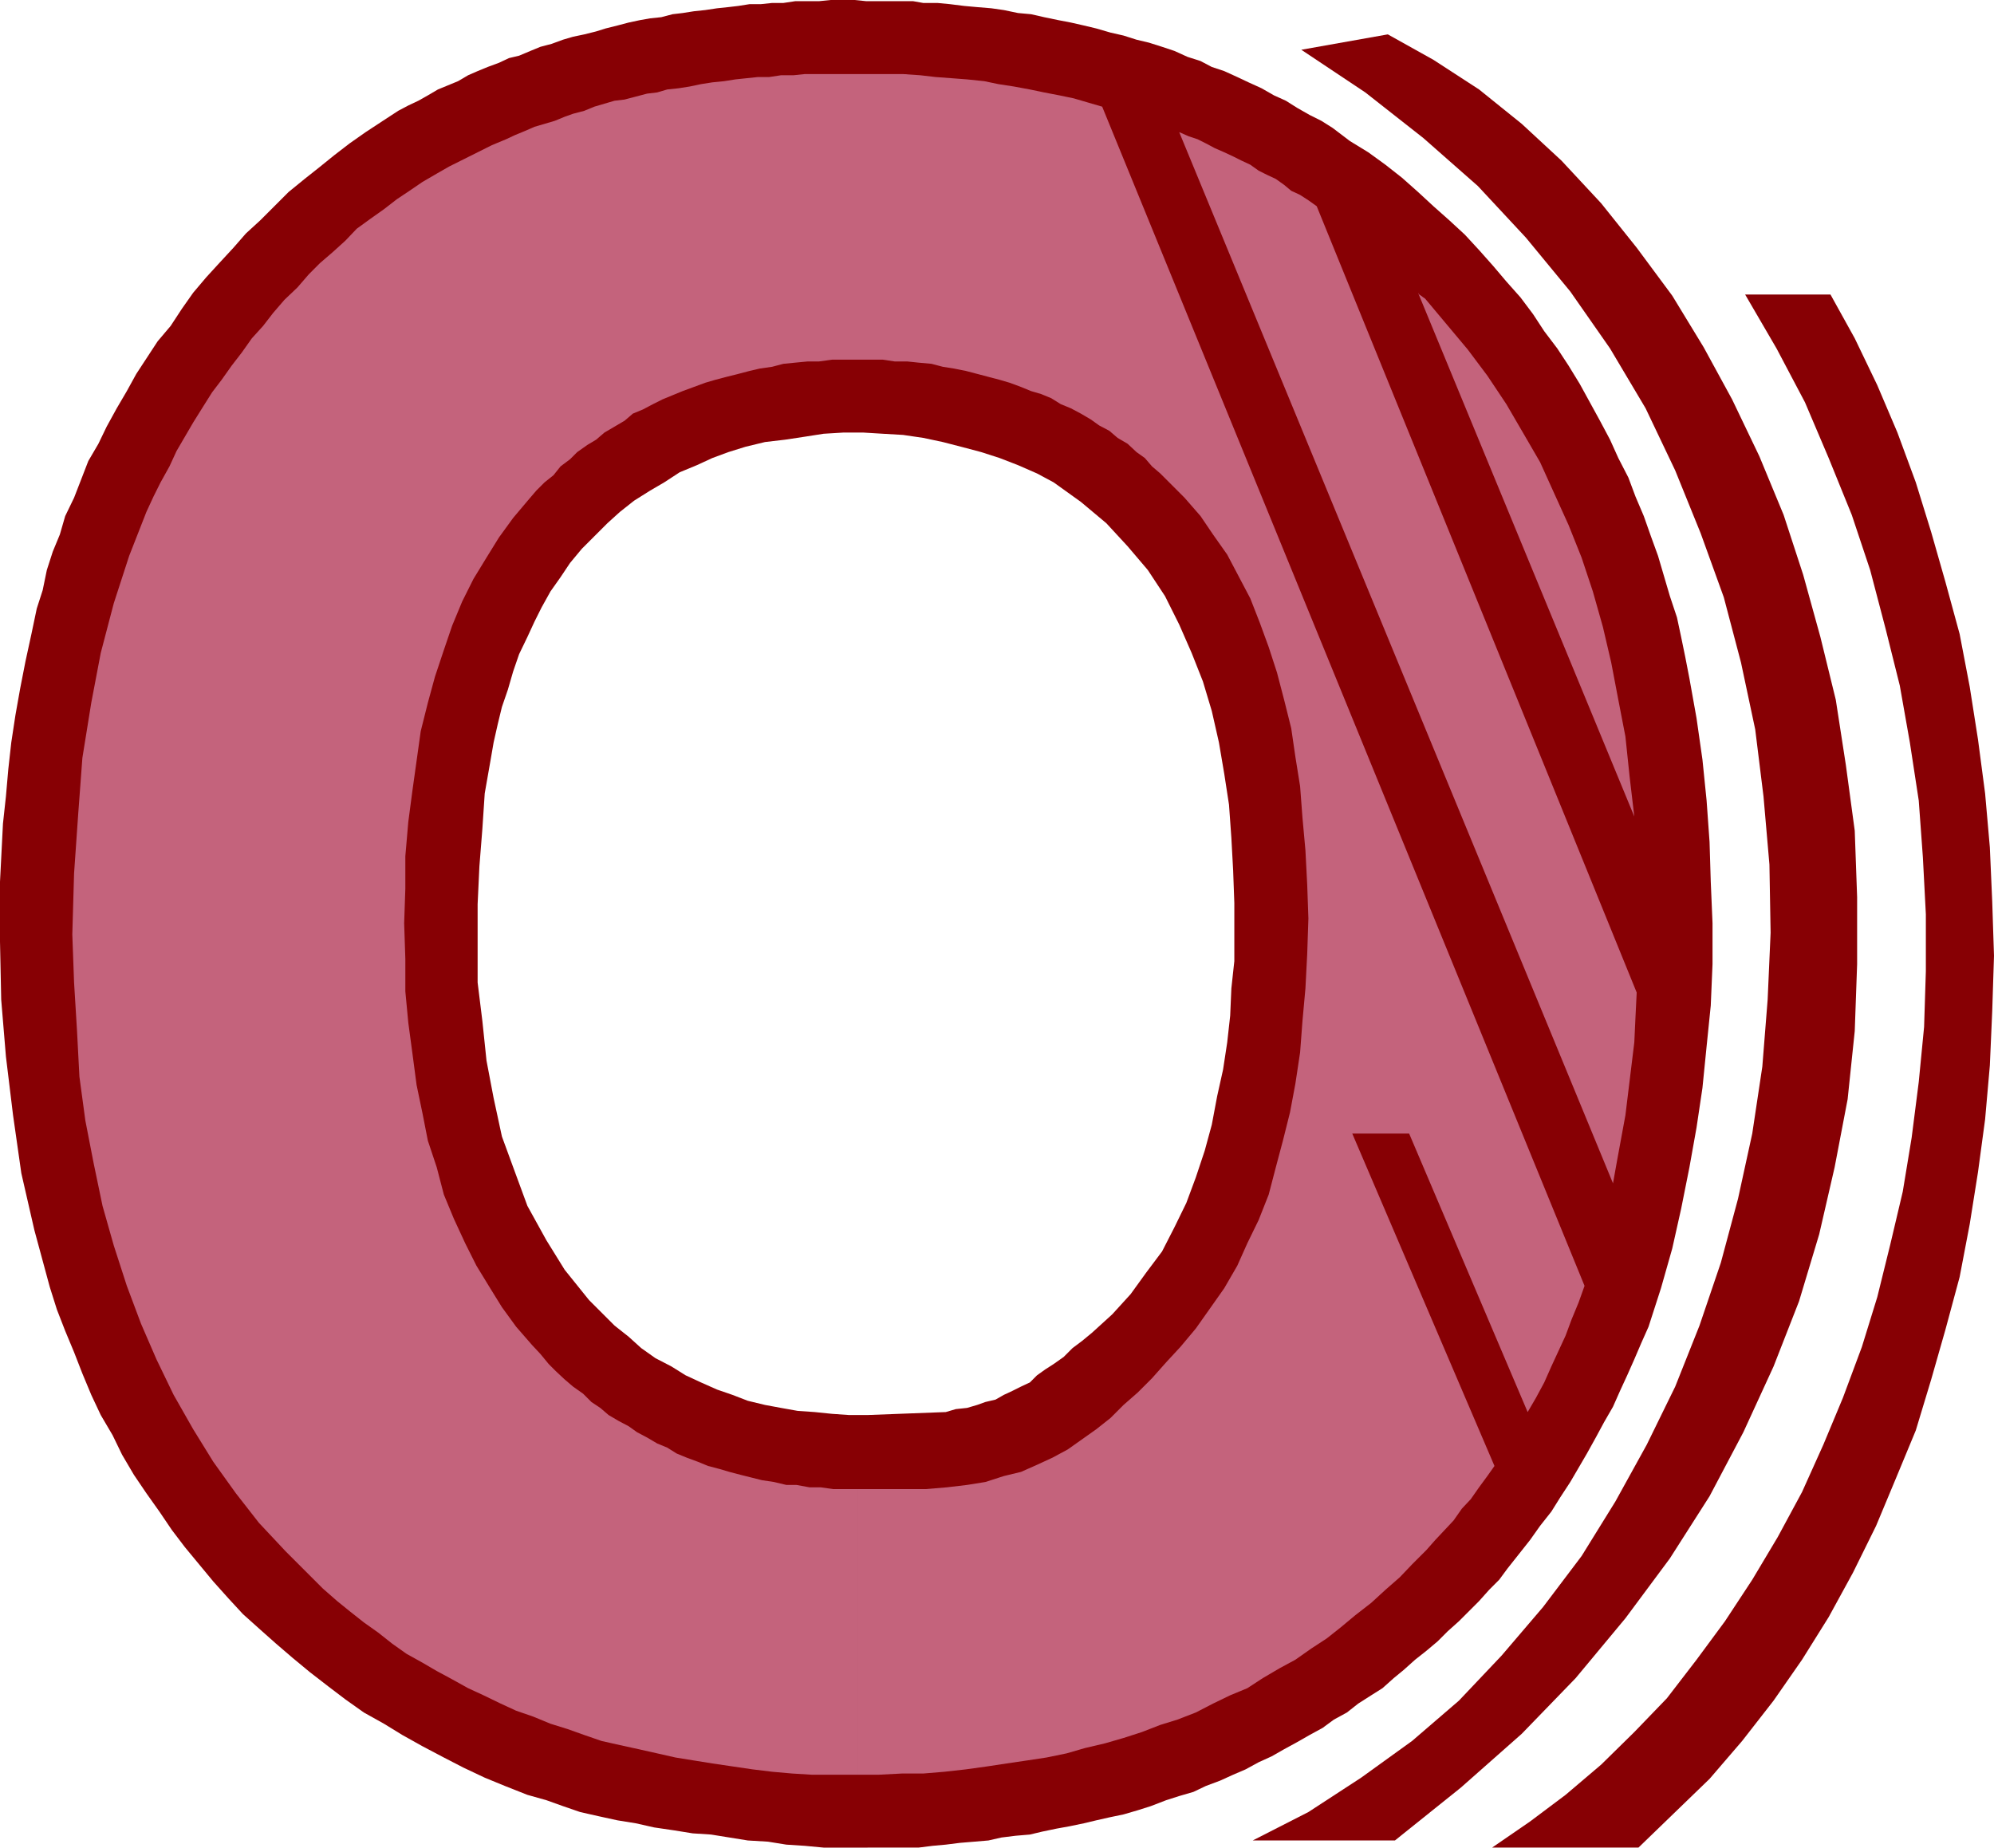
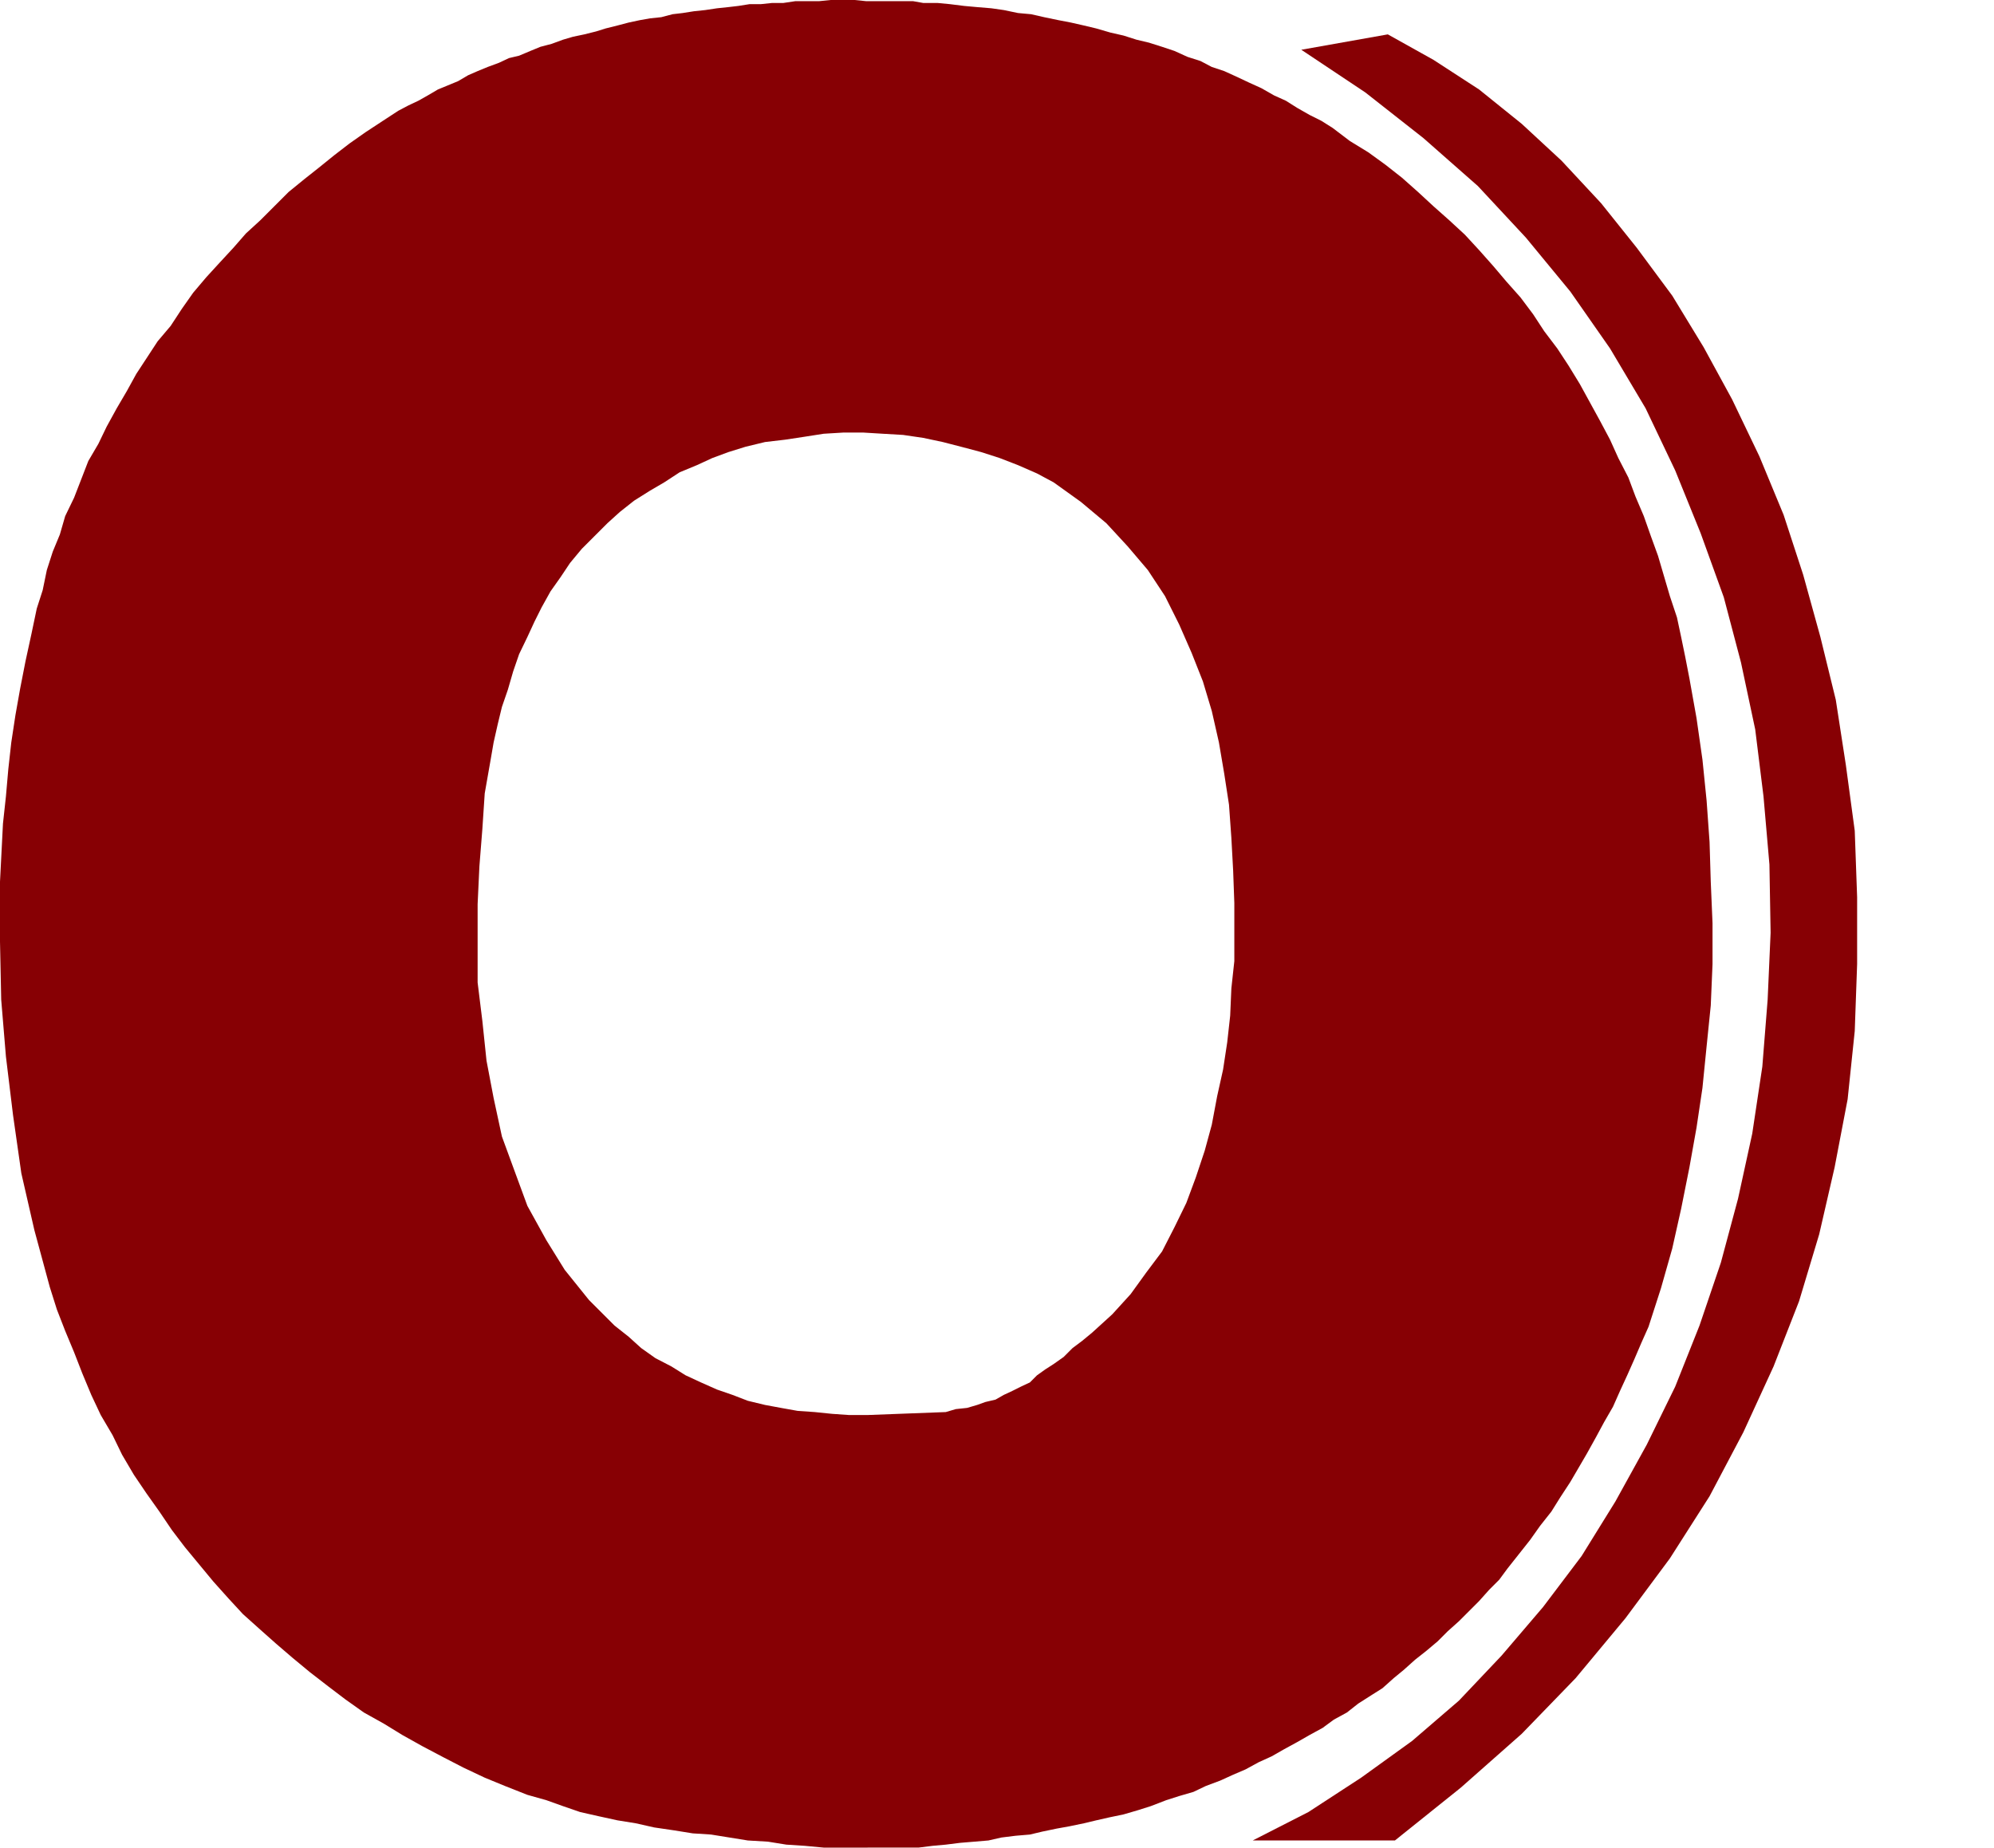
<svg xmlns="http://www.w3.org/2000/svg" width="336.5" height="311.801">
  <path fill="#870004" d="M146.402 311.8v-73l13.2-.5 1.699-.5 1.902-.202 1.7-.5 1.398-.5 1.699-.399 1.402-.8 1.5-.7 1.399-.699 1.5-.7 1.199-1.202 1.402-1 1.399-.899L179.5 229l1.5-1.5 1.602-1.2 1.699-1.402 3.402-3.097 3.098-3.403 2.601-3.597 2.7-3.602 2.101-4.101 2-4.098 1.598-4.3 1.5-4.5 1.199-4.4.902-4.8 1-4.5.7-4.602.5-4.5.199-4.597.5-4.602v-9.8l-.2-5.5-.3-5.5-.399-5.598-.8-5.203-.899-5.297L204.5 120l-1.5-5-1.898-4.8-2.102-4.802-2.398-4.8-2.899-4.399-3.402-4-3.598-3.898-4.3-3.602-4.602-3.3-2.801-1.5-3.2-1.399-3.097-1.2-3.101-1-3.399-.902-3.101-.8-3.301-.7-3.399-.5L149 73.2l-3.297-.2h-3.402l-3.301.2-3.2.5-3.3.5-3.398.398-3.301.8-2.899.903-2.699 1-2.601 1.199-2.899 1.2-2.601 1.698-2.399 1.403L107 84.5l-2.398 1.898-2.102 1.903-4.297 4.297-2 2.402-1.601 2.398-1.7 2.403-1.5 2.699-1.199 2.398L89 107.5l-1.398 2.898-1 2.903-.899 3.097-1 2.903-.703 2.898-.7 3.102-.5 2.898-1 5.7-.398 6-.5 6.3-.3 6.399V165.8l.8 6.5.7 6.699 1.199 6.3 1.402 6.5 2.2 6L89 203.5l3.203 5.8 3.098 5 4.101 5.098 4.301 4.301 2.399 1.899 2.101 1.902 2.399 1.7 2.699 1.398 2.402 1.5 2.598 1.203L121 234.5l2.602.898 2.601 1 2.899.7 2.699.5 2.8.5 2.899.203 2.902.297 2.899.203h3.101v73H139l-3.2-.301-3.097-.2-3.101-.5-3.399-.202-6.203-1-3.098-.2-3.101-.5-3.399-.5-3.101-.699-3.098-.5L101 306.5l-3.098-.7-2.902-1-2.797-1-3.203-.902-3.797-1.5L81.801 300l-3.598-1.7-3.3-1.702-3.602-1.899-3.399-1.898-3.101-1.903L61.402 289l-3.101-2.2-2.899-2.202-3.101-2.399-2.899-2.398-2.8-2.403-2.7-2.398L41 272.398l-2.398-2.597L36 266.898 33.602 264l-2.399-2.902L29 258.199l-2.098-3.101L24.703 252l-2.101-3.102-2-3.398L19 242.2l-2-3.4-1.598-3.402-1.5-3.597-1.402-3.602-1.5-3.601L9.602 221l-1.2-3.8-2.601-9.602L3.6 198l-1.398-9.8L1 178.3l-.797-9.6L0 158.897V148.8l.5-9.8.5-4.602.402-4.597.5-4.5.7-4.602.8-4.5.899-4.601 1-4.598.902-4.3 1-3.102.7-3.399 1-3.101 1.199-2.899.898-3.101L12.5 84l1.203-3.102 1.2-3.097 1.699-2.903L18 72l1.703-3.102 1.7-2.898L23 63.098l1.703-2.598 1.899-2.902L28.8 55l1.902-2.902 1.899-2.7 2.199-2.597 2.2-2.403 2.402-2.597 2.098-2.403 2.402-2.199 4.801-4.8 2.7-2.2 2.398-1.898 2.601-2.102 2.598-2 2.703-1.898 2.899-1.903 2.601-1.699 1.7-.898L70.601 17l1.601-.902 1.7-1 3.398-1.399 1.699-1L80.602 12l1.699-.7 1.902-.702 1.7-.797 1.699-.403 1.898-.8 1.703-.7 1.899-.5L95 6.7l1.703-.5 1.899-.398 2-.5 1.601-.5 2-.5 1.899-.5L108 3.398l1.703-.3 1.899-.2 1.898-.5 1.703-.199 1.899-.3 1.898-.2 2-.3 1.902-.2 1.7-.199L126.5.7h1.902l1.899-.2h1.902l2-.3h4l2-.2h4l2 .2h7.899l1.699.3h2.402l2.098.2 2.402.3 2.2.2 2.398.198 2.101.301 2.399.5 2.199.2 2.203.5 2.399.5 2.101.402 2.2.5 2.097.5 2.402.699 2.2.5 2.199.7 2.101.5 2.2.698 2.101.7 2.2 1 2.199.703 1.898 1 2.102.699 2.199 1 1.902.898 2.2 1 2.097 1.2 2 .902 1.902 1.2L221 19.397l2 1 1.902 1.2 2.899 2.203 3.101 1.898 2.899 2.102L236.6 30l2.7 2.398 2.601 2.403 2.7 2.398 2.601 2.399 2.399 2.601L252 44.9l2.203 2.601 2.399 2.7 2.101 2.8 1.899 2.898 2.199 2.903 1.902 2.898 1.899 3.102 1.699 3.097L270 71l1.703 3.2 1.399 3.1 1.699 3.298L276 83.8l1.402 3.297 1.2 3.402 1.199 3.3 2 6.798 1.199 3.601.703 3.301.7 3.398.699 3.602 1.199 6.7 1 7 .699 6.898.5 7 .203 6.703.297 7v6.898l-.297 7-.703 6.899-.7 7-1 6.703-1.198 6.699-1.399 7-1.5 6.7-1.902 6.698-2.098 6.5-1.203 2.7-1.2 2.8-1.198 2.7-1.2 2.601-1.199 2.7-1.5 2.601-1.402 2.598-1.5 2.703-1.399 2.398-1.402 2.399-1.7 2.601-1.5 2.399-1.898 2.402-1.699 2.398-1.902 2.403-1.899 2.398-1.402 1.899-1.7 1.703-1.698 1.898-3.399 3.399-1.902 1.703-1.7 1.699-1.898 1.598-1.902 1.5-1.899 1.703-1.699 1.398-1.902 1.7-1.899 1.199-2.199 1.402-1.902 1.5-2.2 1.2-1.898 1.398L221 292.8l-2.098 1.2-2.199 1.2-2.101 1.198-2.2 1-2.199 1.2-2.101.902-2.2 1-2.402.898-2.098 1-2.402.7-2.2.703-2.597 1-2.203.699-2.398.7-2.399.5-2.203.5-2.098.5-2.402.5-2.2.398-2.398.5-2.101.5-2.399.203-2.402.297-2.2.5-2.398.203L162 311l-2.398.3-2.2.2-2.402.3h-8.598" />
-   <path fill="#c4637c" d="M144.703 299.5v-48.2h11.5l3.598-.3 3.402-.402 3.098-.5 3.101-1 2.899-.7L175 247.2l2.602-1.199 2.601-1.402L185 241.2l2.402-1.898 2.2-2.203L192 235l2.402-2.402 2.399-2.7 2.402-2.597 2.598-3.102 2.402-3.398 2.399-3.403 2.199-3.8 1.699-3.797 1.902-3.903 1.7-4.3L215.3 197l1.199-4.5 1.203-4.8.899-4.802.8-5.3.399-5.297.5-5.5.3-5.801.2-6-.2-5.7-.3-5.8-.5-5.5-.399-5.3-.8-5-.7-4.802-1.199-4.8-1.203-4.598-1.398-4.3-1.5-4.102L211 101l-2-3.8-1.898-3.602-2.399-3.399-2.101-3.101-2.7-3.098-4.101-4.102-1.399-1.199-1.199-1.398-1.402-1-1.5-1.403-1.7-1-1.398-1.199-1.703-.898-1.398-1-1.7-1-1.699-.903L179 68.2l-1.598-1-1.699-.699L174 66l-1.7-.7-1.898-.702-1.699-.5-1.902-.5-1.899-.5-1.902-.5-2-.399-1.898-.3-1.899-.5-2.203-.2-1.898-.199H151l-2-.3h-8.598l-2.199.3h-1.902l-2.098.2-2 .198-1.902.5-2.098.301-1.703.399-1.898.5-2 .5-1.899.5-1.703.5-1.898.703-1.899.699-1.703.7-1.7.698-1.597.801-1.703.899-1.7.703L105.403 71l-1.699 1L102 73l-1.398 1.2-1.5.898-1.7 1.203-1.199 1.199-1.601 1.2-1.2 1.5-1.5 1.198-1.402 1.403-1.2 1.398-2.698 3.2-2.399 3.3-2.101 3.399-2.2 3.601L78 101.5l-1.7 4.098-1.398 4.101-1.5 4.5-1.199 4.399-1.203 4.8-1.398 10-.7 5.301-.5 5.801v5.5l-.199 5.8.2 6v5.5l.5 5.298.699 5.203.699 5.297 1 4.8.902 4.602 1.5 4.5 1.2 4.598 1.699 4.101 1.898 4.102 1.902 3.797 2.2 3.601 2.101 3.399 2.399 3.3L89.8 227l1.402 1.5 1.399 1.7 1.199 1.198 1.5 1.403L96.703 234l1.7 1.2 1.398 1.398 1.5 1 1.402 1.203 1.7 1 1.699.898 1.398 1 1.703.899 1.7 1 1.699.703 1.601 1 1.7.699 1.898.7 1.699.698 1.902.5 1.7.5 1.898.5 2 .5 1.602.403 2 .297 2.101.5h1.7l2.199.402h1.898l2.102.3h4.101v48.2H137l-3.297-.2-3.402-.3-3.301-.402-6.797-1-6.203-1-3.098-.7-3.101-.699-3.2-.699-3.101-.7-2.898-1-2.801-1-2.899-.902L90 289.7l-2.898-1-2.602-1.2-2.898-1.402-2.602-1.2-2.7-1.5L73.704 282l-2.402-1.402-2.7-1.5-2.398-1.7-2.402-1.898-2.399-1.7L59 271.899l-2.098-1.699-2.402-2.101-6.297-6.297-4.5-4.801-3.902-5L36 246.7l-3.398-5.5-3.301-5.802-2.899-6-2.601-6L21.402 217l-2.199-6.8-1.902-6.7-1.5-7.2-1.399-7.202-1-7.399L13 174l-.5-8.2-.297-8.1.297-10.302.703-10.097.7-9.403 1.5-9.3L17 110.199l2.203-8.398 2.598-8 2.902-7.403 1.2-2.597 1.199-2.403 1.5-2.699 1.199-2.601 1.402-2.399 1.399-2.398 1.5-2.403L35.8 66.2l1.601-2.101 1.7-2.399 1.699-2.2 1.699-2.402L44.402 55l1.7-2.2L48 50.599l2.203-2.098 1.899-2.2L54 44.399l2.203-1.898 2.098-1.902 1.902-2 2.2-1.598 2.398-1.7L67 33.599l2.102-1.399 2.199-1.5 2.402-1.398 2.098-1.203 2.402-1.2L83 24.5l2.402-1 1.5-.7 1.7-.702 1.601-.7 3.399-1L95.3 19.7l1.402-.5 1.899-.5 1.699-.7 1.699-.5 1.703-.5 1.7-.2 1.898-.5 1.902-.5 1.7-.202 1.699-.5 1.898-.2 1.902-.3 1.899-.399 1.902-.3 2-.2 1.899-.3 1.898-.2 1.902-.199h1.899l2-.3h2.101l1.899-.2h16.601l2.899.2 2.601.3 2.7.2 2.601.198 2.899.301 2.398.5 2.602.399 2.699.5 2.402.5 2.598.5 2.402.5 2.399.703L186 18l81.402 199-1 2.8-1.199 2.9-1 2.698L263 228l-1.2 2.598-1.198 2.703-1.399 2.597-1.402 2.403-20-47h-9.598l24 56.097-1.203 1.7-1.398 1.902-1.399 2-1.5 1.598-1.402 2-1.5 1.601-1.598 1.7-1.5 1.699-2.402 2.402-2.098 2.2-2.402 2.1-2.399 2.2-2.699 2.098-2.402 2-2.399 1.902-2.601 1.7-2.7 1.898L216 281.5l-2.898 1.7-2.602 1.698-2.898 1.2-2.899 1.402-2.902 1.5-3.098 1.2-2.902.898-3.098 1.203-3.101 1-3.102.898-3.398.801-3.102.898-3.398.7-3.301.5-3.399.5-3.3.5-3.602.5-3.598.402-3.601.3h-3.598l-3.902.2h-3.598m77.5-264.7 54 132.7-.203 4.098-.2 4.3-.5 4.102-.5 4.098-.5 4.101-1.398 7.602-.699 3.898L199 22.301l1.602.699 1.5.5 1.398.7 1.5.8 1.602.7 1.5.698 1.398.7 1.5.703 1.402 1 1.399.699 1.5.7 1.402 1 1.2 1 1.5.698 1.398.903 1.402 1M275.8 137.8l-36.5-88.402.2.301.3.2.403.3.297.2L247.703 59 251 63.398l3.203 4.801L257 73l2.902 5 2.399 5.3 2.402 5.298 2.2 5.5L268.8 99.8l1.699 6 1.402 6 1.2 6.297 1.199 6.203.7 6.7.8 6.8" />
-   <path fill="#870004" d="M294.5 49.7h14.402L313 57.097 316.8 65l3.403 8 3.098 8.398 2.601 8.403 2.399 8.398 2.402 8.801 1.7 8.898 1.398 8.903 1.199 9.097.8 9.102.403 9.2.297 9.1-.297 9.298-.402 9.203-.801 9.097-1.2 8.903-1.398 8.797-1.699 8.902-2.402 8.898-2.399 8.403-2.601 8.597-3.399 8.2-3.3 7.902-3.899 7.898-4.101 7.5-4.5 7.2L299.3 287l-5.3 6.8-5.5 6.4-12 11.6h-24.7l6.403-4.402 6-4.5 6-5.097 5.598-5.5 5.5-5.703 5-6.5 4.8-6.5 4.602-7 4.297-7.2 4.102-7.597 3.601-8 3.297-7.903 3.203-8.597 2.598-8.403L319 210l2.102-8.902 1.5-9.098 1.199-9.402.902-9.297.297-9.403v-9.597l-.5-9.602-.7-9.601-1.5-9.797-1.698-9.602-2.399-9.601-2.601-9.899-3.102-9.3-3.898-9.598-4-9.403-4.801-9.097-5.301-9.102" />
  <path fill="#870004" d="m219.602 8.398 14.601-2.597 7.7 4.297 7.699 5 7.199 5.8 6.699 6.2 6.703 7.203 6 7.5 6 8.097 5.297 8.7 4.8 8.8L296.903 77 301 86.898 304.3 97l2.903 10.5 2.598 10.598 1.699 11 1.5 11.101.402 11.2v11.3L313 174l-1.2 11.5-2.198 11.5L307 208.3l-3.398 11.298-4.301 11-5.098 11.101L288.5 252.5l-6.7 10.5-7.5 10.098-8.398 10.101-9.101 9.399-10.301 9.101-11.098 8.899h-24l9.399-4.797 8.902-5.801 8.598-6.2 7.902-6.8 7.2-7.602 7-8.199 6.5-8.601 5.699-9.2 5.3-9.597 4.801-9.801 4.098-10.3 3.601-10.602 2.899-10.797 2.402-11 1.7-11.301.898-11.3.5-11.302-.2-11.5-1-11.5-1.398-11.3-2.402-11.297-2.899-11L287 90l-4.297-10.602-5-10.5-6-10.097L265 49.199l-7.5-9.101-8.098-8.7-9.199-8.097-9.8-7.703-10.801-7.2" />
</svg>